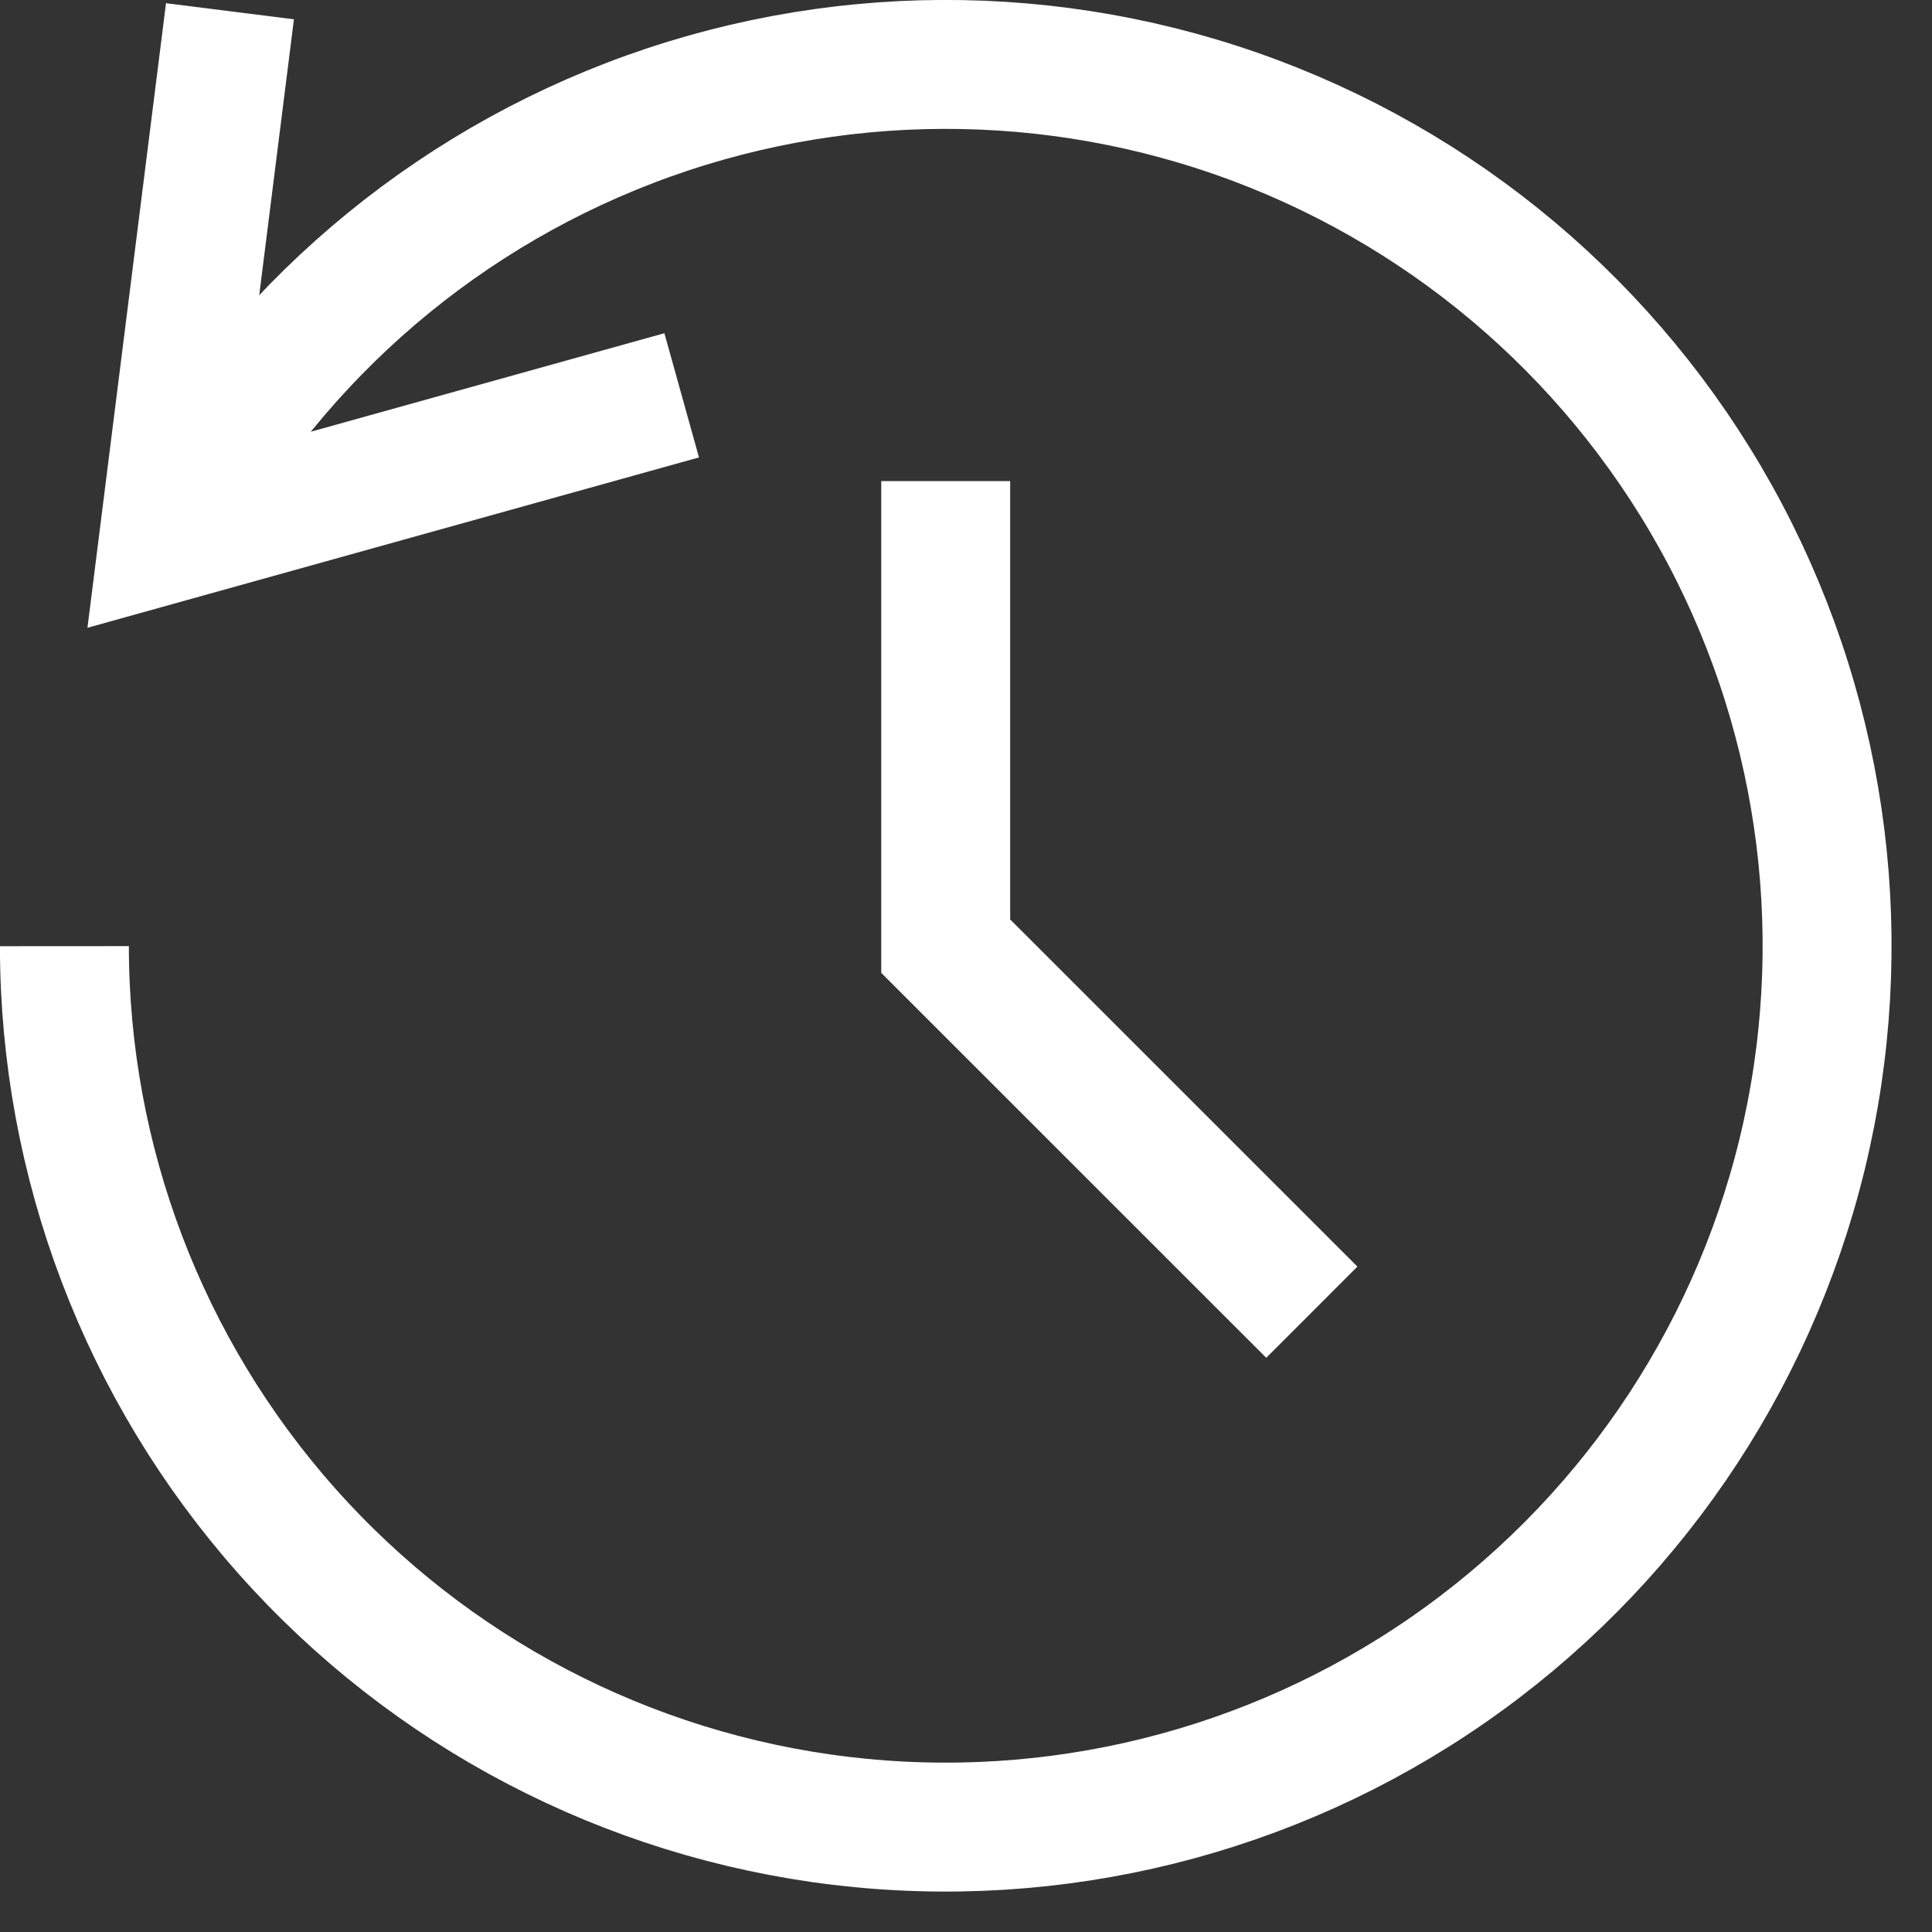
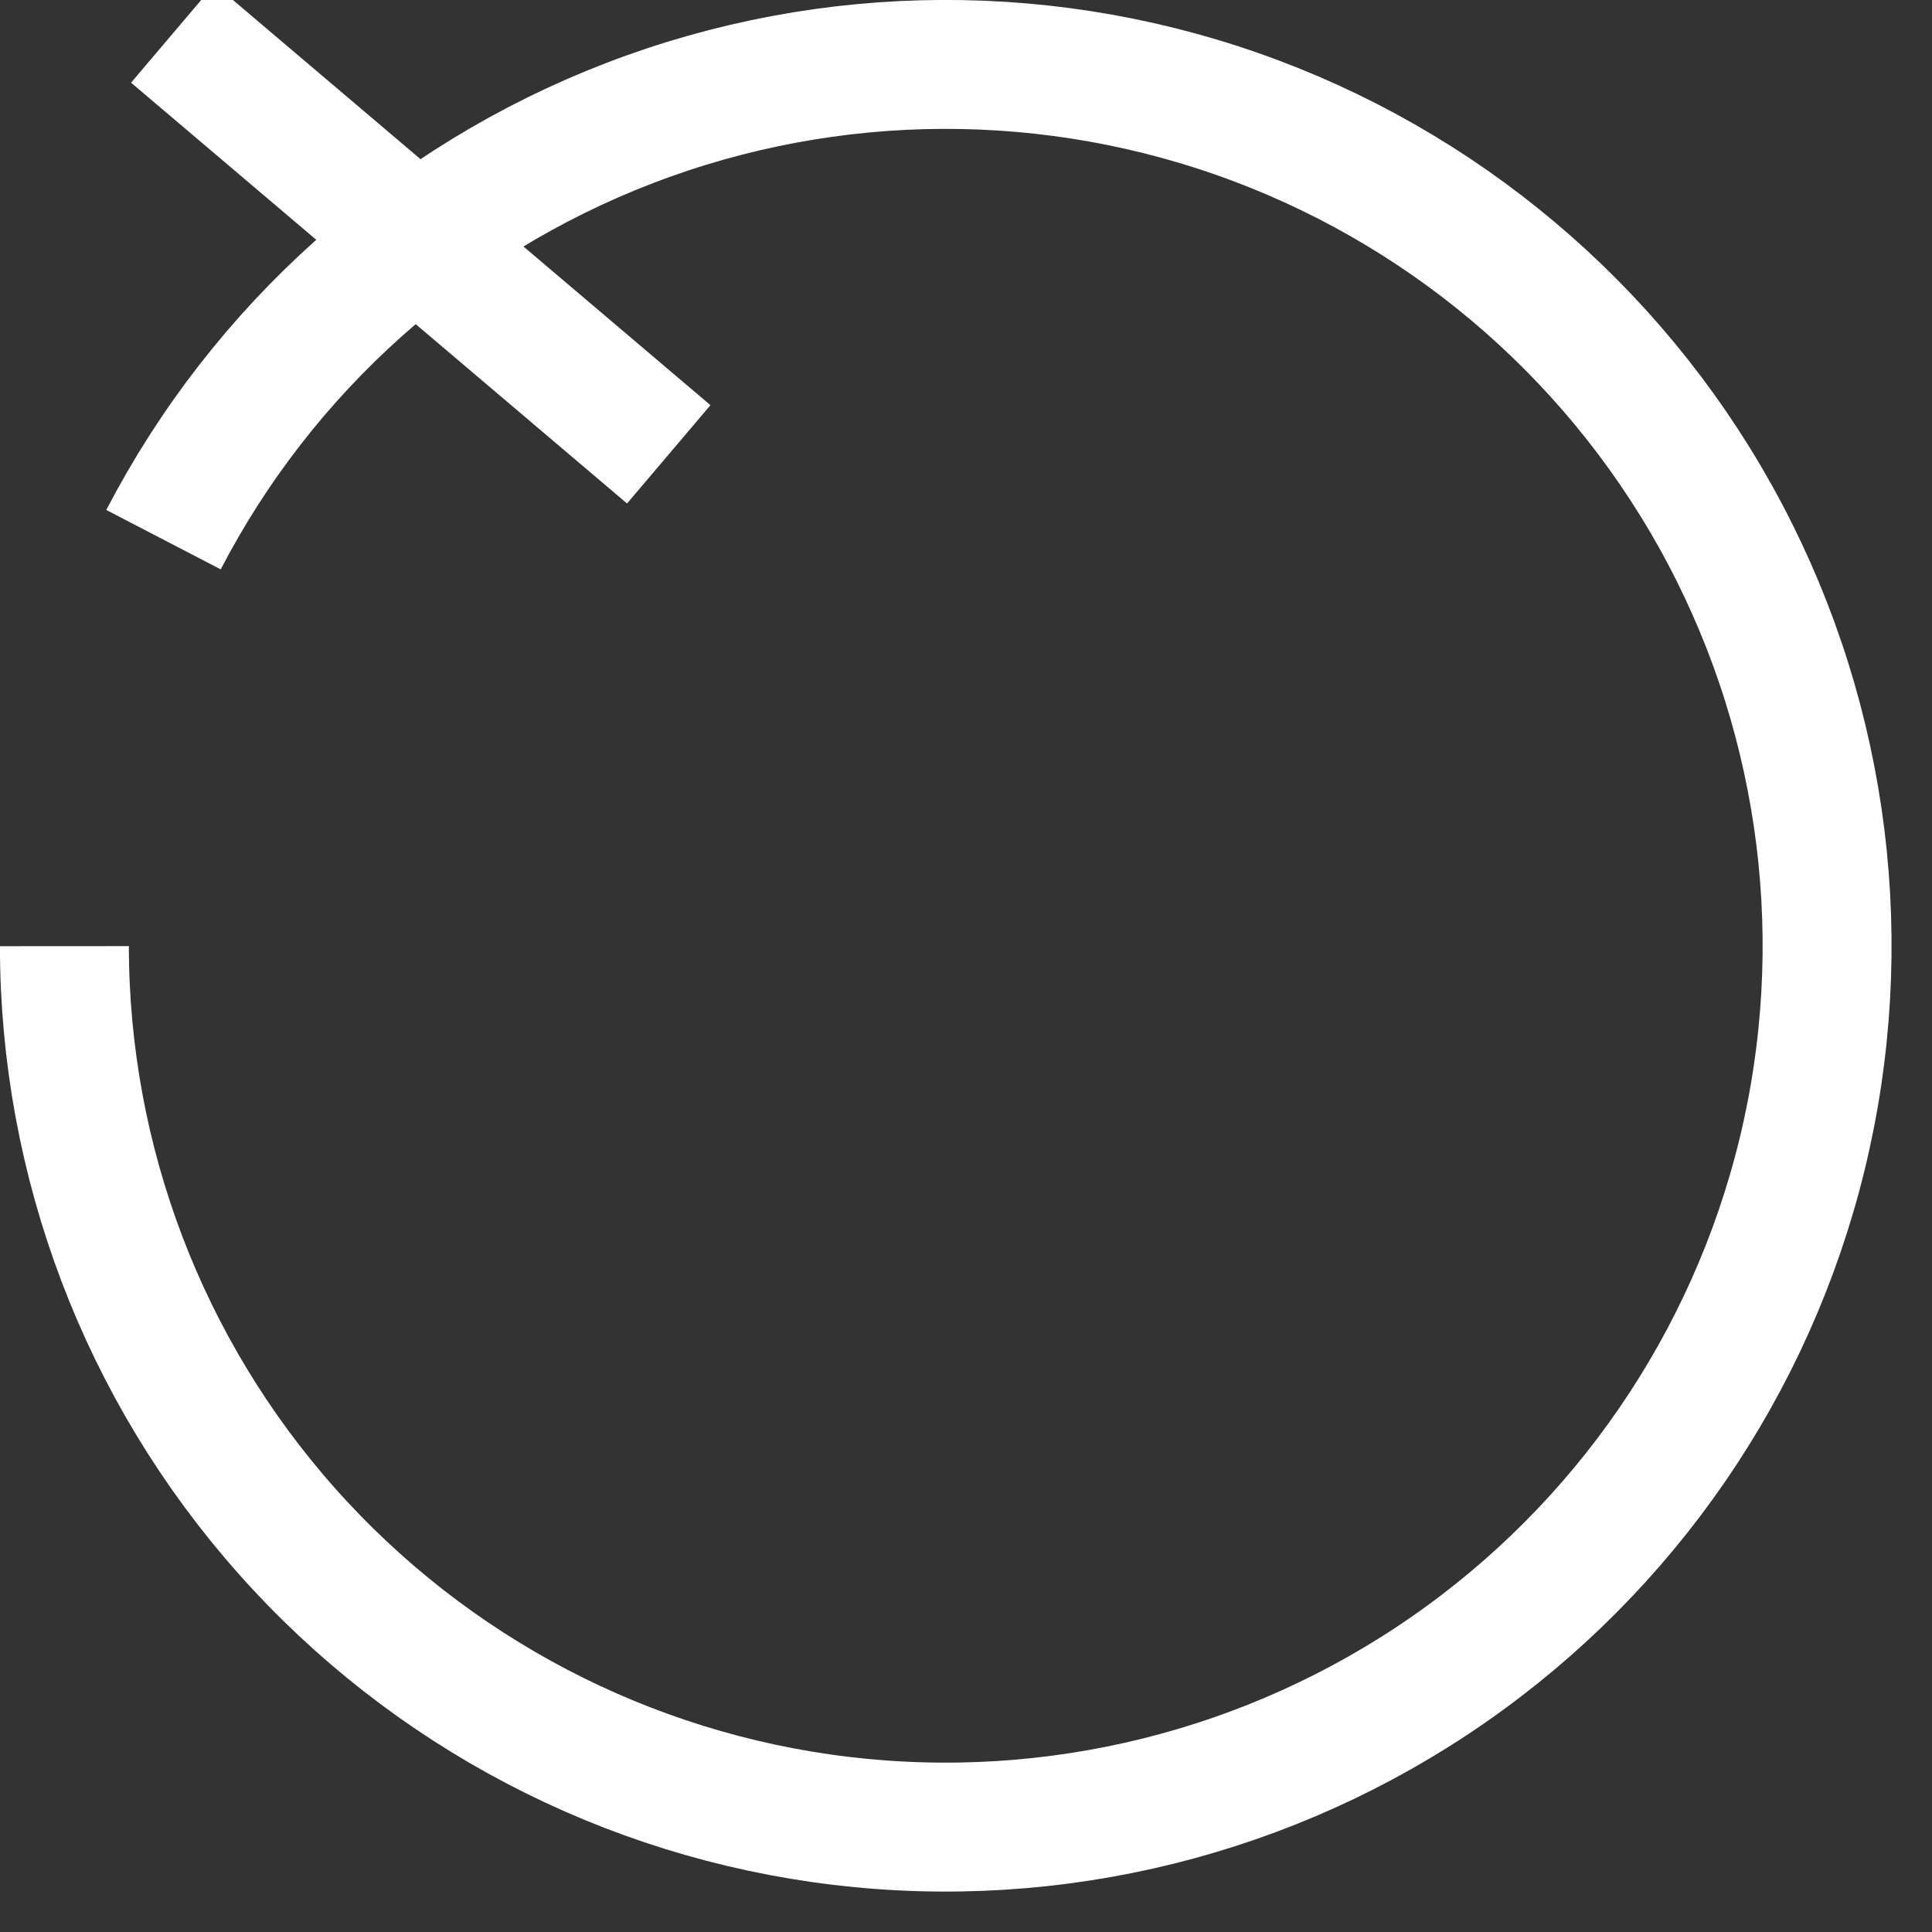
<svg xmlns="http://www.w3.org/2000/svg" width="30" height="30" viewBox="0 0 30 30" fill="none">
  <rect x="0" y="0" width="30" height="30" fill="#333333" stroke="none" />
-   <path d="M14.685 8.471V14.692L19.662 19.668" stroke="white" stroke-width="2.002" stroke-miterlimit="10" stroke-linecap="square" />
-   <path d="M3.446 1.168L2.539 8.38L9.621 6.407" stroke="white" stroke-width="2.002" stroke-miterlimit="10" stroke-linecap="square" />
+   <path d="M3.446 1.168L9.621 6.407" stroke="white" stroke-width="2.002" stroke-miterlimit="10" stroke-linecap="square" />
  <path d="M2.539 8.38C4.081 5.41 6.657 3.108 9.781 1.909C12.905 0.71 16.361 0.697 19.494 1.872C22.627 3.048 25.22 5.331 26.784 8.289C28.348 11.248 28.774 14.677 27.982 17.928C27.189 21.179 25.232 24.027 22.482 25.933C19.732 27.84 16.378 28.672 13.056 28.274C9.733 27.875 6.672 26.273 4.451 23.771C2.229 21.268 1.002 18.038 1 14.692" stroke="white" stroke-width="2.002" stroke-miterlimit="10" />
</svg>